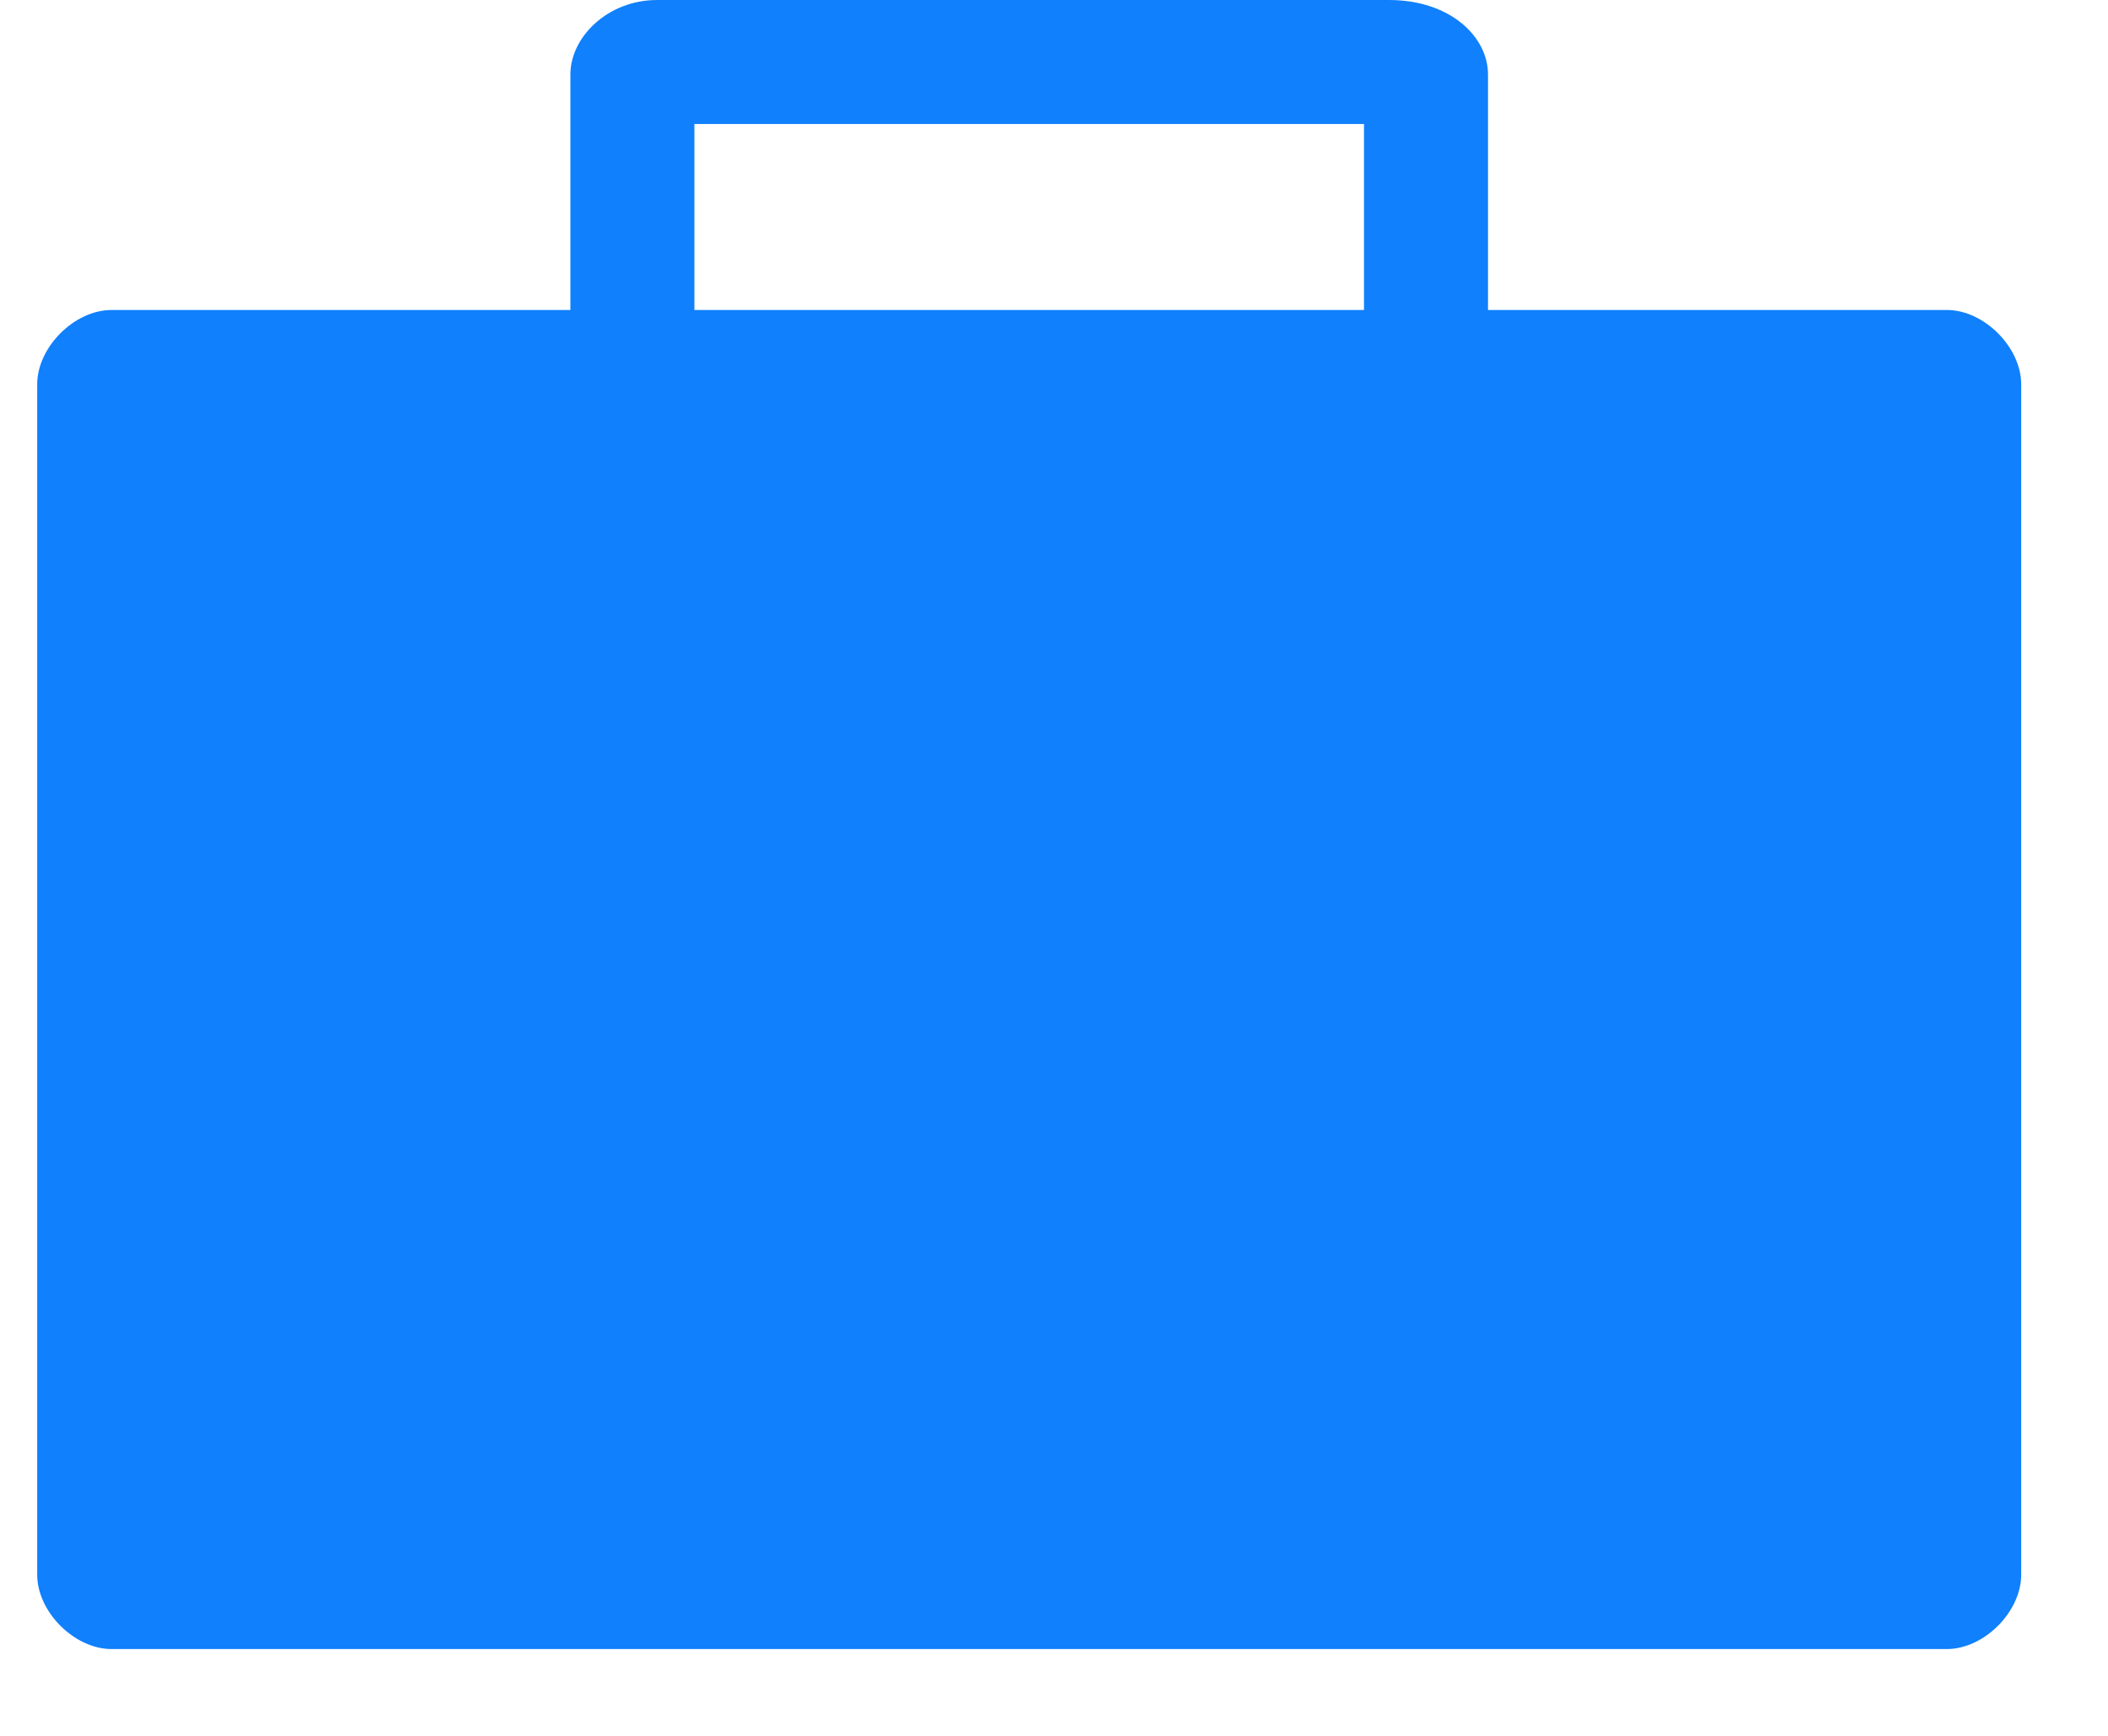
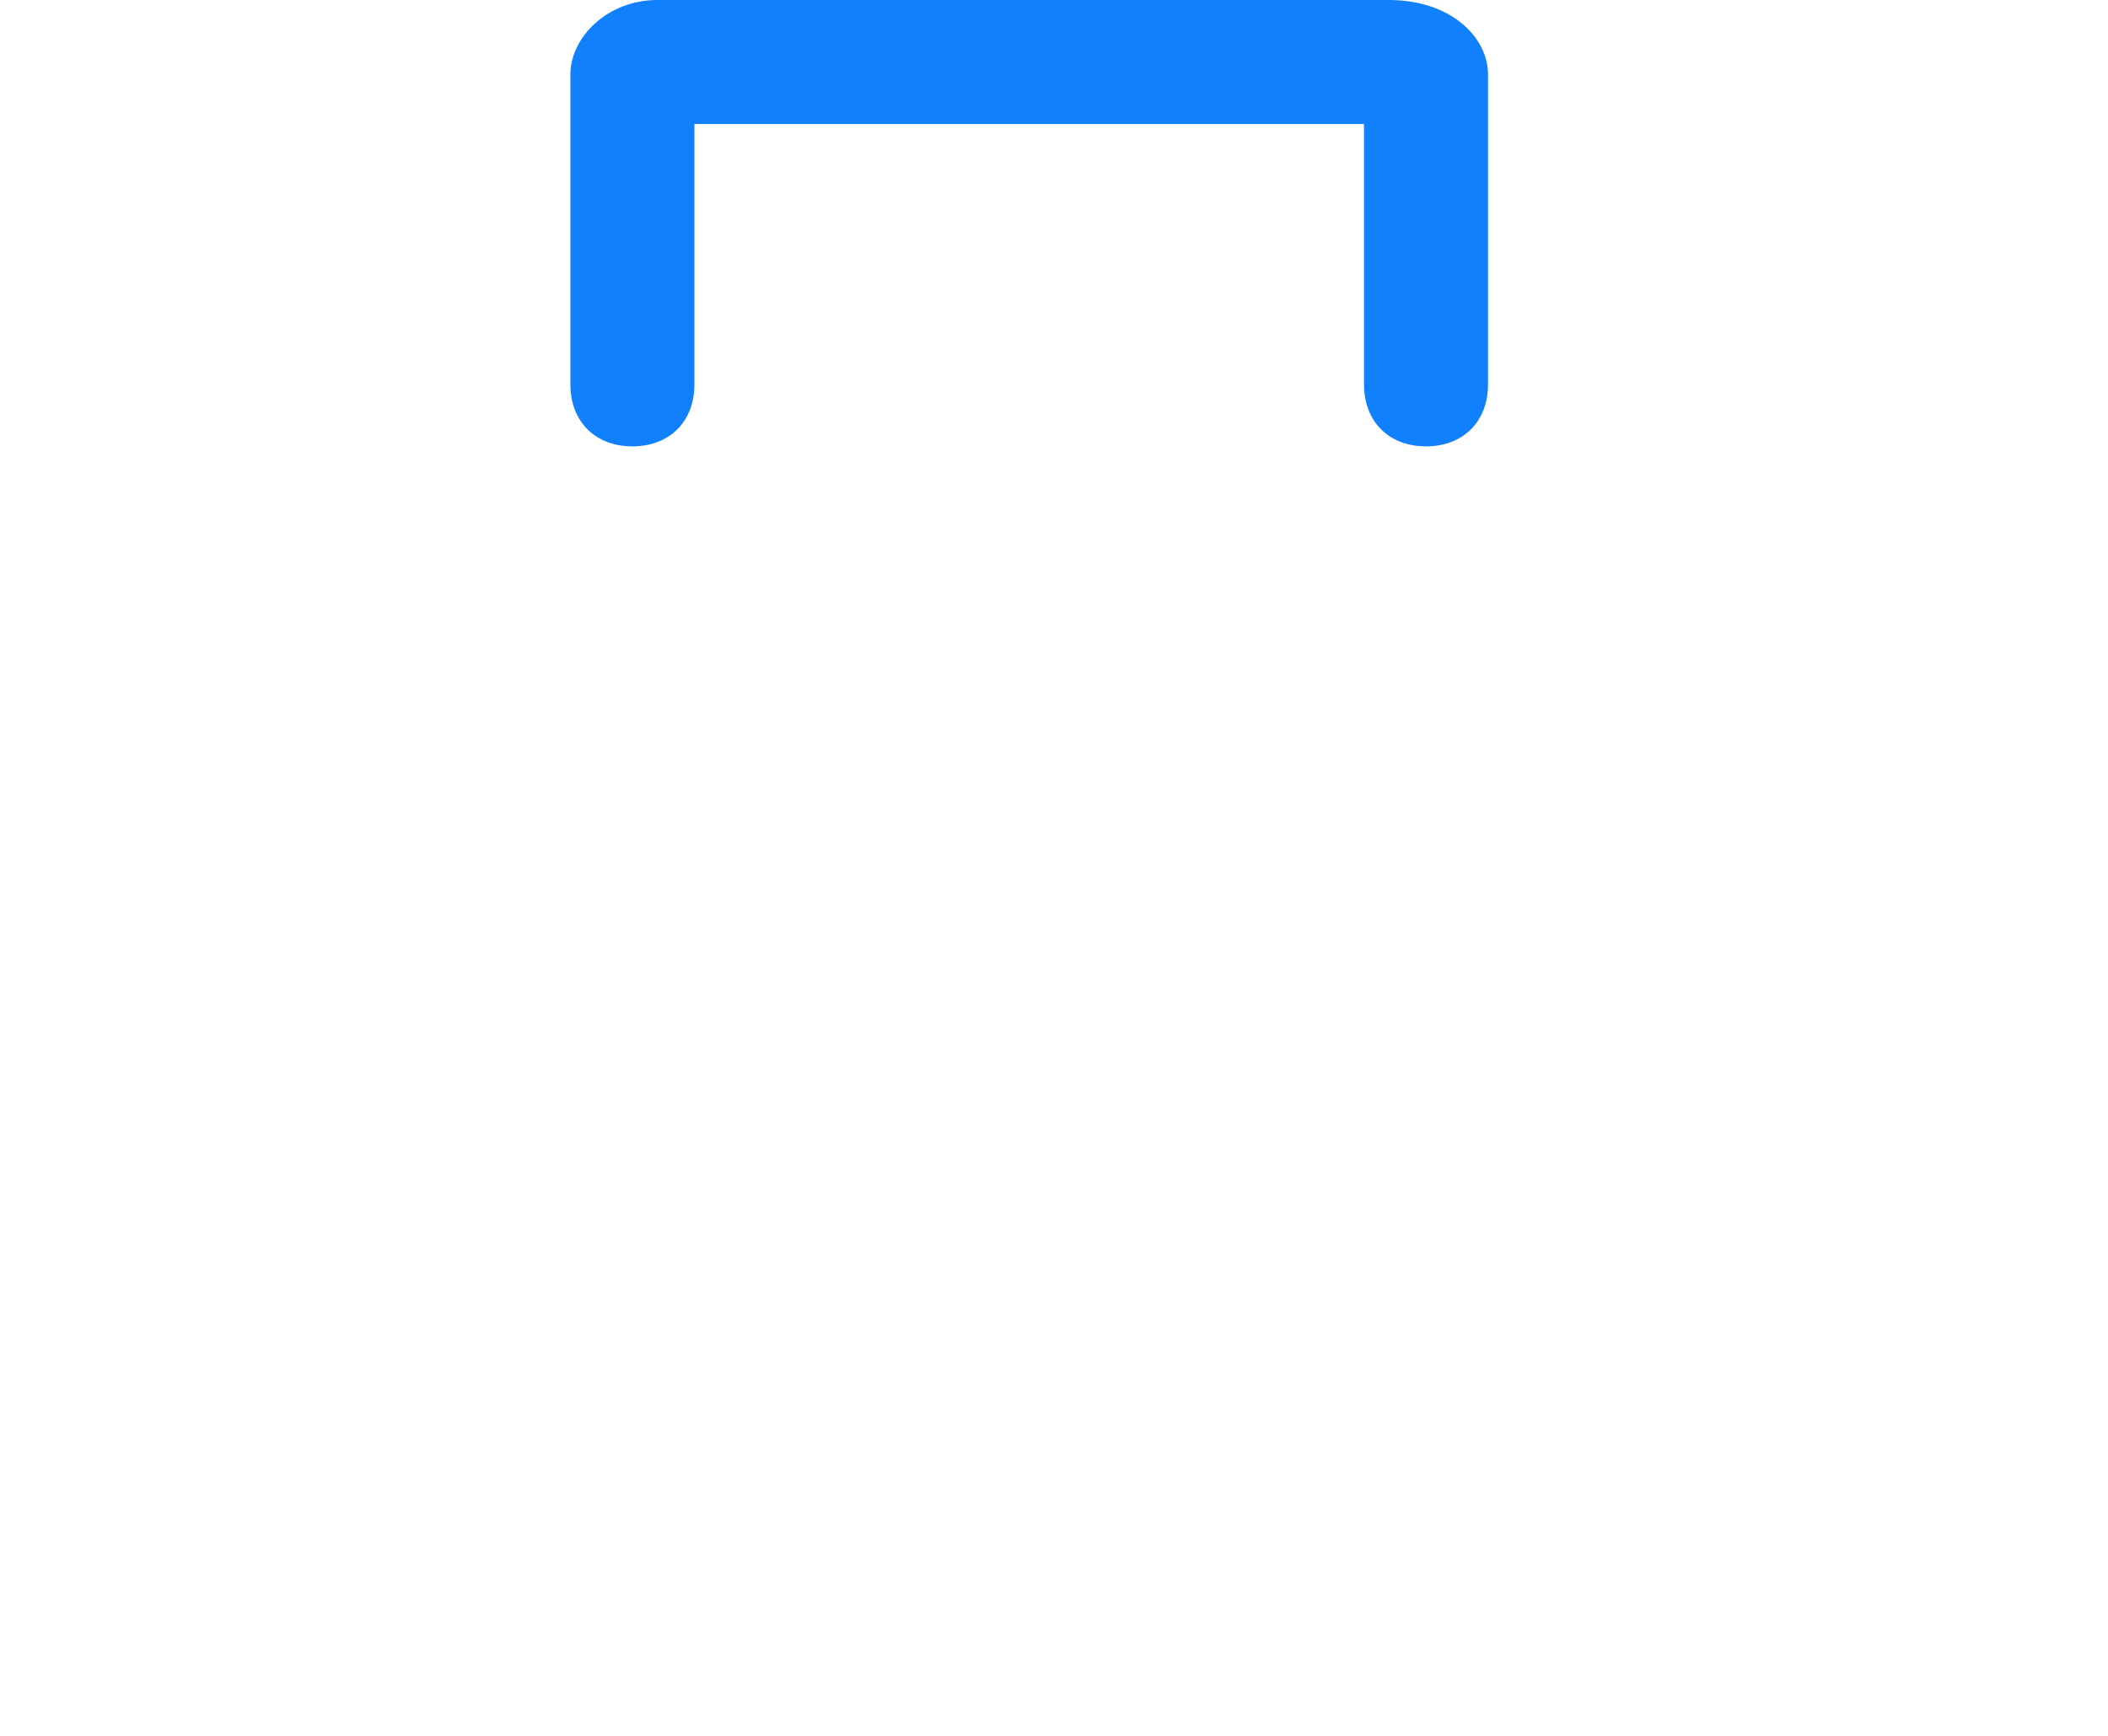
<svg xmlns="http://www.w3.org/2000/svg" version="1.1" id="Layer_1" x="0px" y="0px" viewBox="0 0 17 14" style="enable-background:new 0 0 17 14;" xml:space="preserve">
  <style type="text/css">
	.st0{fill:#1080FC;}
</style>
  <g>
    <g>
-       <path class="st0" d="M16.3,3.1v9.6c0,0.3-0.3,0.6-0.6,0.6H0.9c-0.3,0-0.6-0.3-0.6-0.6V3.1c0-0.3,0.3-0.6,0.6-0.6h14.8    C16,2.5,16.3,2.8,16.3,3.1z" />
      <path class="st0" d="M11.5,3.6c-0.3,0-0.5-0.2-0.5-0.5V1H5.6v2.1c0,0.3-0.2,0.5-0.5,0.5c-0.3,0-0.5-0.2-0.5-0.5V0.6    C4.6,0.3,4.9,0,5.3,0h5.9C11.7,0,12,0.3,12,0.6v2.5C12,3.4,11.8,3.6,11.5,3.6z" />
    </g>
  </g>
</svg>